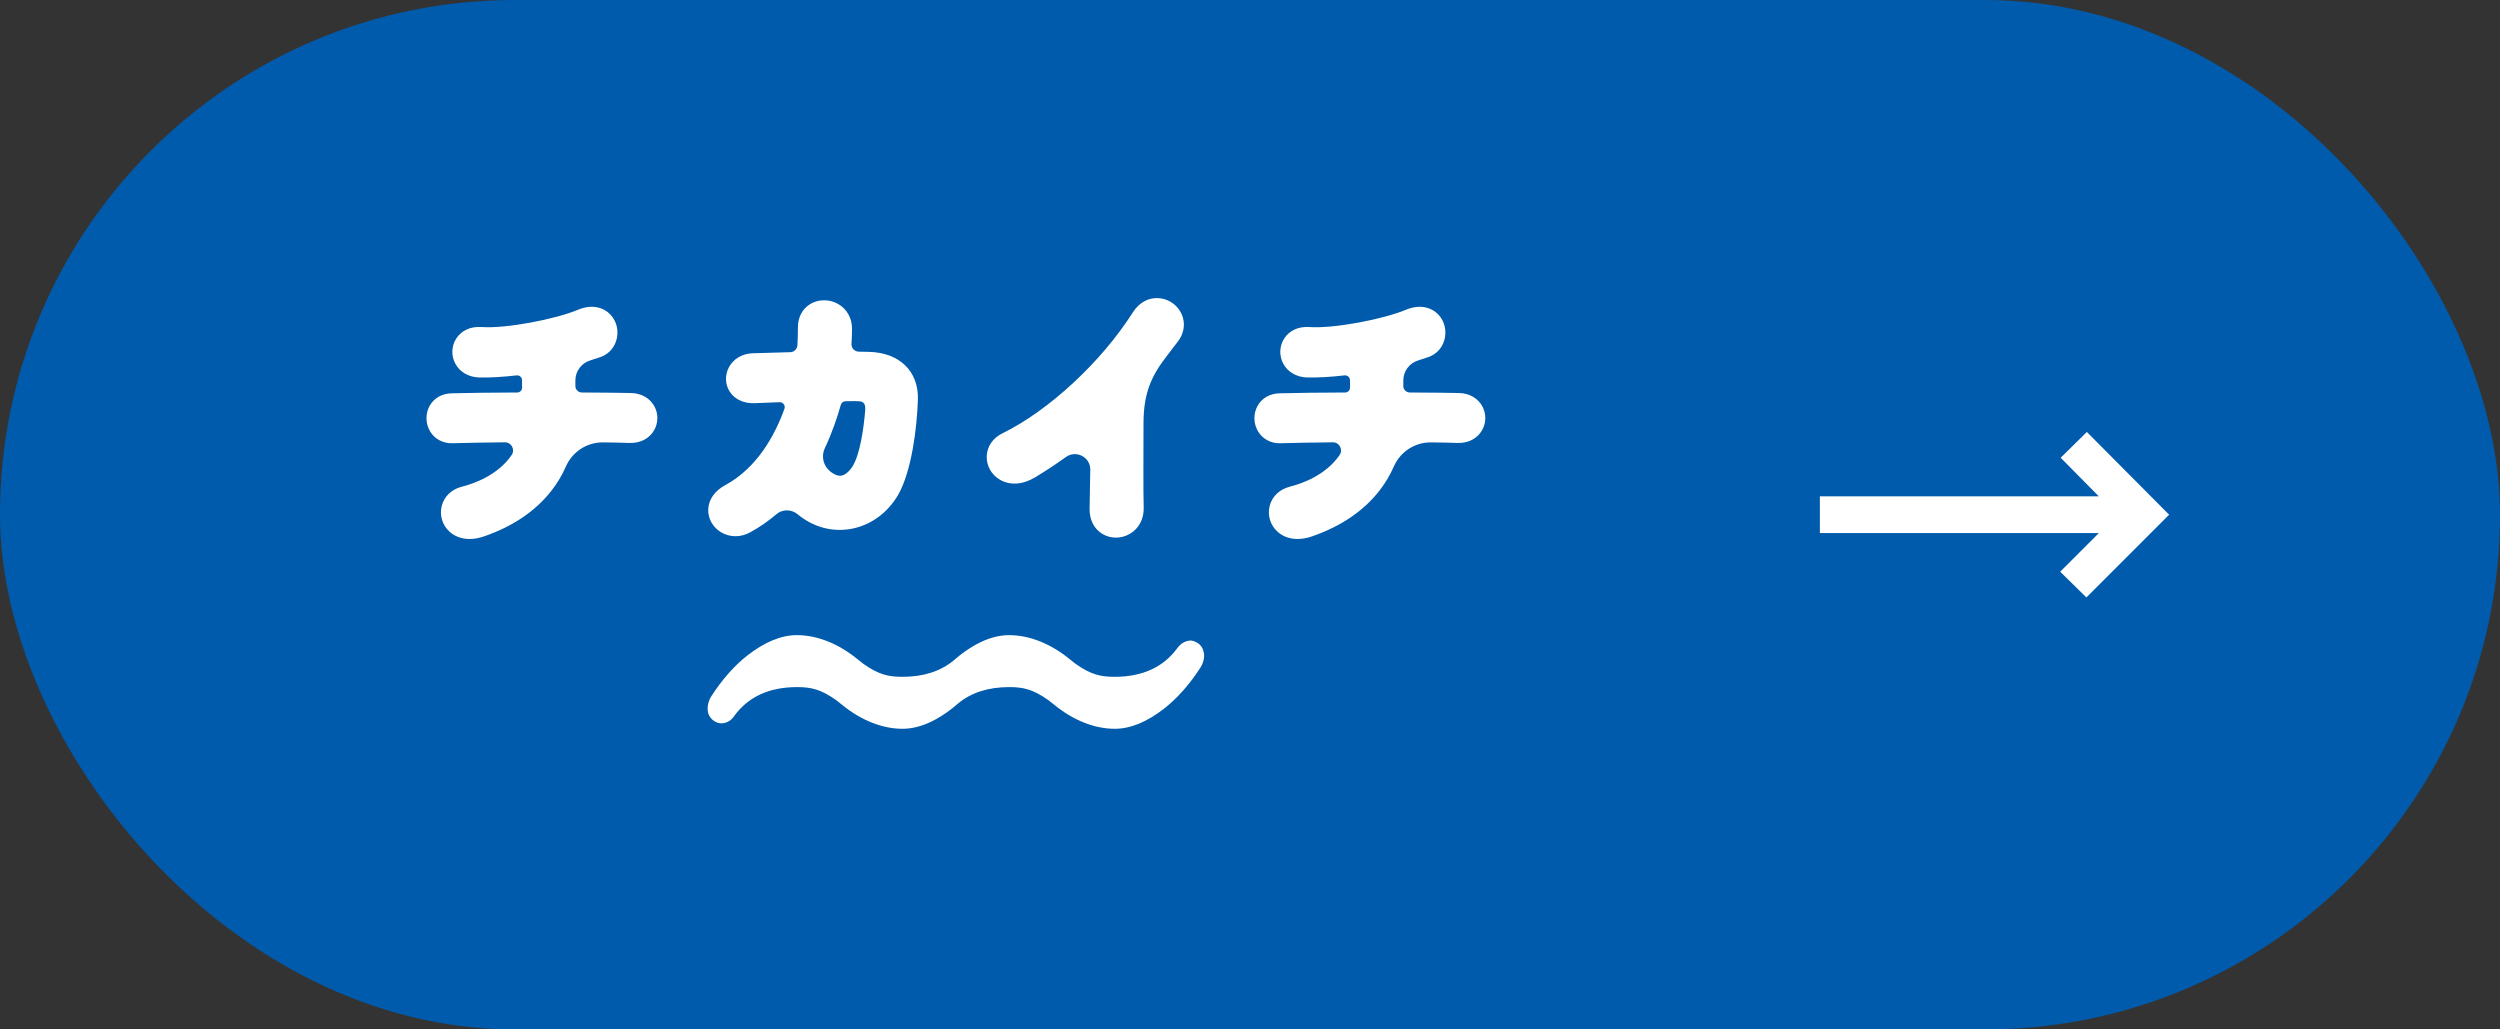
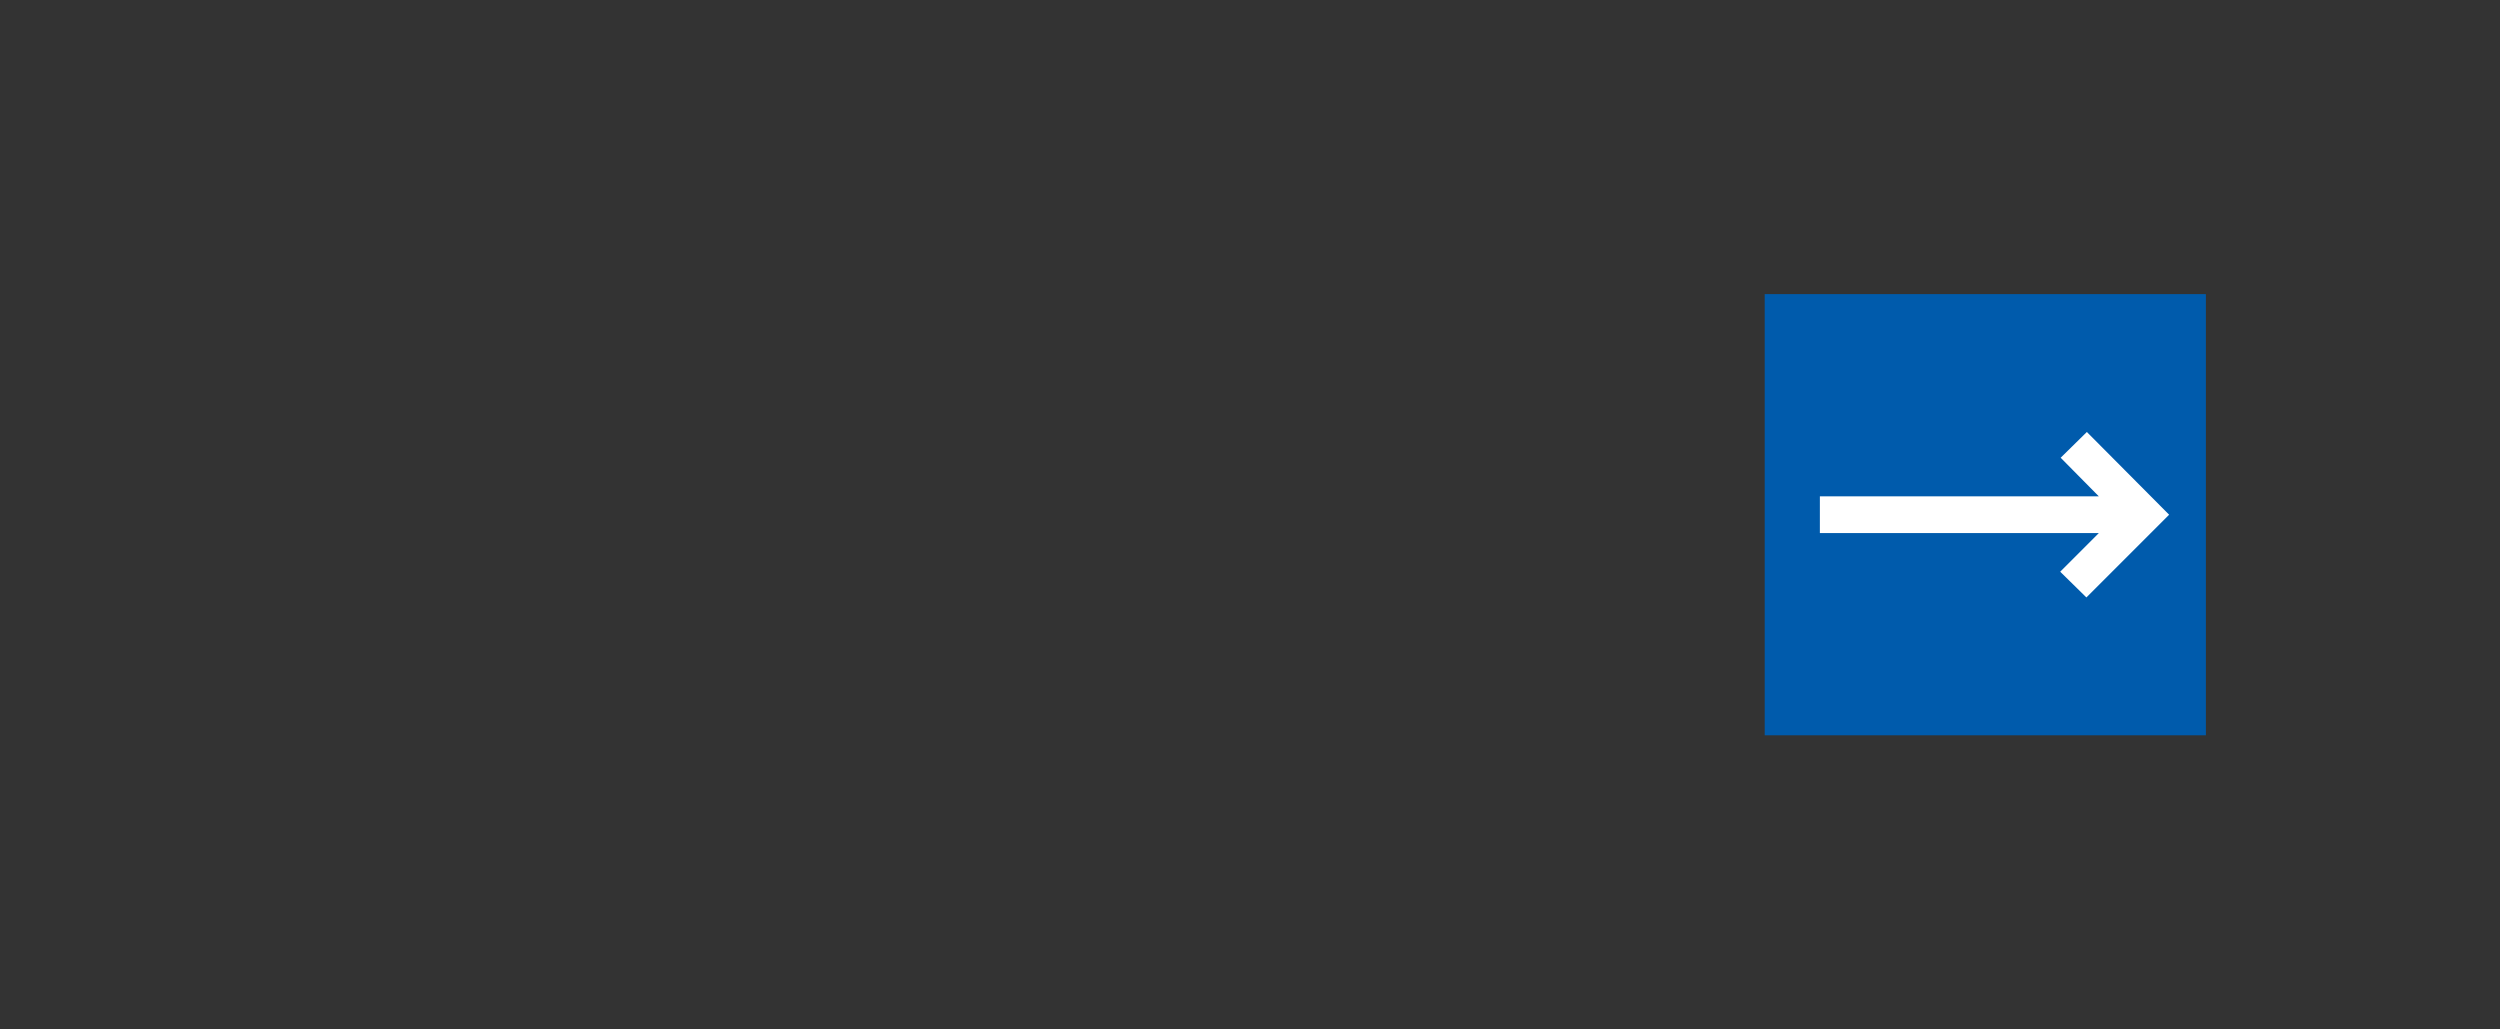
<svg xmlns="http://www.w3.org/2000/svg" width="136" height="56" viewBox="0 0 136 56" fill="none">
  <rect x="0" y="0" width="136" height="56" fill="#333333" stroke="none" />
-   <rect width="136" height="56" rx="28" fill="#005BAC" />
-   <rect width="72" height="36" transform="translate(16 10)" fill="#005BAC" />
  <g clip-path="url(#clip0_100_876)">
-     <path d="M65.504 35.714C65.495 35.901 65.431 36.118 65.316 36.298C64.737 37.203 64.057 37.975 63.352 38.529C62.409 39.27 61.5 39.646 60.65 39.646C60.648 39.646 60.645 39.646 60.643 39.646C60.641 39.646 60.639 39.646 60.637 39.646C59.547 39.646 58.383 39.184 57.358 38.346C57.245 38.253 57.135 38.166 57.025 38.083C56.185 37.49 55.651 37.378 54.903 37.378C53.762 37.378 52.824 37.679 52.113 38.274C52.113 38.274 51.86 38.488 51.808 38.529C51.415 38.837 51.023 39.086 50.641 39.267C50.113 39.518 49.597 39.646 49.106 39.646C49.104 39.646 49.101 39.646 49.099 39.646C49.097 39.646 49.095 39.646 49.093 39.646C48.003 39.646 46.839 39.184 45.814 38.346C45.705 38.256 45.602 38.175 45.503 38.098C44.651 37.491 44.113 37.378 43.359 37.378C41.86 37.378 40.718 37.897 39.964 38.92C39.911 38.993 39.726 39.3 39.321 39.346C39.123 39.368 38.96 39.31 38.799 39.188C38.698 39.111 38.576 38.967 38.523 38.79C38.5 38.714 38.49 38.573 38.496 38.486C38.509 38.3 38.565 38.08 38.68 37.9C39.259 36.994 39.939 36.222 40.644 35.668C41.587 34.927 42.496 34.552 43.346 34.552C43.348 34.552 43.35 34.552 43.353 34.552C43.355 34.552 43.357 34.552 43.359 34.552C44.449 34.552 45.613 35.014 46.638 35.852C46.751 35.944 46.861 36.032 46.971 36.115C47.811 36.708 48.345 36.819 49.093 36.819C50.234 36.819 51.172 36.518 51.883 35.924C51.883 35.924 52.136 35.709 52.188 35.668C52.581 35.36 52.973 35.112 53.355 34.93C53.883 34.679 54.399 34.552 54.89 34.552C54.892 34.552 54.895 34.552 54.897 34.552C54.899 34.552 54.901 34.552 54.903 34.552C55.993 34.552 57.157 35.014 58.182 35.852C58.291 35.941 58.394 36.023 58.493 36.099C59.345 36.706 59.883 36.819 60.637 36.819C62.136 36.819 63.278 36.3 64.032 35.277C64.085 35.204 64.284 34.915 64.675 34.852C64.86 34.822 65.031 34.894 65.197 35.01C65.293 35.077 65.402 35.209 65.453 35.371C65.492 35.493 65.511 35.59 65.504 35.714ZM34.315 21.38C33.797 21.369 32.847 21.357 31.653 21.352C31.457 21.351 31.299 21.193 31.3 20.997C31.3 20.897 31.301 20.796 31.301 20.695C31.301 20.194 31.63 19.752 32.109 19.607C32.311 19.546 32.496 19.485 32.668 19.423C33.144 19.257 33.48 18.854 33.568 18.346C33.657 17.823 33.466 17.303 33.069 16.987C32.818 16.787 32.27 16.504 31.426 16.858C30.222 17.357 27.564 17.886 26.181 17.791C25.601 17.751 25.107 17.977 24.824 18.41C24.559 18.816 24.535 19.337 24.762 19.77C25.009 20.24 25.492 20.52 26.086 20.536H26.092C26.669 20.547 27.36 20.506 28.102 20.421C28.259 20.403 28.397 20.524 28.398 20.682V20.685C28.399 20.819 28.4 20.953 28.402 21.085C28.403 21.232 28.284 21.351 28.138 21.352C26.723 21.357 25.458 21.372 24.577 21.396C24.044 21.405 23.603 21.657 23.366 22.088C23.132 22.514 23.147 23.06 23.405 23.48C23.658 23.892 24.11 24.128 24.612 24.112C25.353 24.093 26.358 24.072 27.464 24.061C27.823 24.057 28.036 24.459 27.833 24.755C27.077 25.858 25.774 26.312 25.124 26.477C24.57 26.615 24.161 27.006 24.03 27.522C23.901 28.028 24.062 28.562 24.448 28.917C24.739 29.184 25.119 29.321 25.546 29.321C25.794 29.321 26.057 29.275 26.327 29.181C27.901 28.639 29.137 27.801 30.001 26.692C30.319 26.284 30.58 25.845 30.782 25.384C31.134 24.575 31.933 24.053 32.816 24.065C33.391 24.073 33.88 24.083 34.248 24.097C34.25 24.097 34.252 24.097 34.254 24.097C34.839 24.114 35.328 23.857 35.589 23.396C35.806 23.012 35.818 22.54 35.62 22.145C35.381 21.669 34.902 21.39 34.315 21.38H34.315ZM79.355 21.38C78.837 21.369 77.887 21.357 76.693 21.352C76.498 21.351 76.339 21.193 76.34 20.997C76.341 20.897 76.341 20.796 76.341 20.695C76.341 20.194 76.67 19.752 77.15 19.607C77.351 19.546 77.536 19.485 77.708 19.423C78.185 19.257 78.521 18.854 78.608 18.346C78.697 17.823 78.507 17.303 78.11 16.987C77.858 16.787 77.31 16.504 76.466 16.858C75.262 17.357 72.605 17.886 71.221 17.791C70.641 17.751 70.147 17.977 69.864 18.41C69.599 18.816 69.576 19.337 69.802 19.77C70.049 20.24 70.532 20.52 71.126 20.536H71.132C71.709 20.547 72.401 20.506 73.143 20.421C73.299 20.403 73.437 20.524 73.439 20.682V20.685C73.44 20.819 73.441 20.953 73.442 21.085C73.443 21.232 73.324 21.351 73.178 21.352C71.763 21.357 70.499 21.372 69.618 21.396C69.084 21.405 68.643 21.657 68.406 22.088C68.172 22.514 68.187 23.06 68.445 23.48C68.698 23.892 69.15 24.128 69.652 24.112C70.393 24.093 71.398 24.072 72.504 24.061C72.863 24.057 73.077 24.459 72.874 24.755C72.118 25.858 70.815 26.312 70.164 26.477C69.61 26.615 69.201 27.006 69.07 27.522C68.942 28.028 69.102 28.562 69.489 28.917C69.779 29.184 70.16 29.321 70.586 29.321C70.834 29.321 71.097 29.275 71.367 29.181C72.941 28.639 74.177 27.801 75.041 26.692C75.359 26.284 75.621 25.845 75.822 25.384C76.174 24.575 76.974 24.053 77.856 24.065C78.431 24.073 78.92 24.083 79.288 24.097C79.29 24.097 79.292 24.097 79.294 24.097C79.88 24.114 80.368 23.857 80.629 23.396C80.846 23.012 80.858 22.54 80.66 22.145C80.421 21.669 79.942 21.39 79.356 21.38H79.355ZM49.934 21.711C49.886 23.314 49.582 25.627 48.88 26.881C48.315 27.883 47.381 28.57 46.316 28.767C45.279 28.96 44.242 28.68 43.395 27.98C43.392 27.978 43.39 27.976 43.388 27.974C43.051 27.694 42.564 27.69 42.232 27.976C41.804 28.342 41.331 28.675 40.808 28.96C40.552 29.1 40.278 29.17 40.008 29.17C39.738 29.17 39.456 29.096 39.212 28.947C38.776 28.68 38.513 28.21 38.527 27.721C38.542 27.184 38.879 26.7 39.452 26.392C41.184 25.456 42.15 23.688 42.673 22.242C42.738 22.061 42.6 21.872 42.408 21.879C42.111 21.89 41.823 21.903 41.55 21.914C41.39 21.921 41.236 21.927 41.088 21.933C40.479 21.963 39.972 21.733 39.696 21.304C39.447 20.917 39.427 20.416 39.645 19.995C39.883 19.533 40.361 19.243 40.922 19.218C40.924 19.218 40.926 19.218 40.929 19.218C41.638 19.193 42.327 19.173 42.988 19.159C43.197 19.154 43.368 18.99 43.38 18.781C43.397 18.478 43.406 18.161 43.406 17.826C43.4 17.261 43.651 16.788 44.097 16.528C44.548 16.265 45.141 16.272 45.609 16.545C46.079 16.819 46.355 17.321 46.349 17.887C46.349 18.154 46.34 18.427 46.322 18.704C46.307 18.933 46.488 19.128 46.718 19.131C46.911 19.133 47.098 19.137 47.279 19.142C48.929 19.184 49.971 20.193 49.934 21.712L49.934 21.711ZM46.734 21.828C46.63 21.823 46.515 21.821 46.147 21.824C46.134 21.824 46.074 21.824 46.006 21.825C45.881 21.825 45.772 21.908 45.739 22.029C45.541 22.735 45.26 23.554 44.867 24.392C44.656 24.841 44.798 25.373 45.195 25.67C45.198 25.673 45.201 25.675 45.204 25.677C45.413 25.836 45.602 25.902 45.767 25.876C45.96 25.845 46.167 25.68 46.352 25.413C46.797 24.747 46.995 23.202 47.067 22.324C47.09 22.054 47.033 21.84 46.734 21.828L46.734 21.828ZM63.164 16.235C62.559 16.14 61.993 16.419 61.633 16.984C59.917 19.687 57.061 22.335 54.528 23.575C54.017 23.823 53.699 24.284 53.678 24.809C53.657 25.33 53.93 25.822 54.39 26.093C54.943 26.419 55.648 26.37 56.325 25.959C56.908 25.605 57.458 25.243 57.982 24.865C58.543 24.46 59.325 24.869 59.312 25.56C59.31 25.629 59.309 25.698 59.307 25.766C59.293 26.536 59.28 27.202 59.274 27.685C59.266 28.29 59.528 28.791 59.991 29.058C60.211 29.184 60.457 29.247 60.706 29.247C60.971 29.247 61.238 29.176 61.477 29.033C61.956 28.748 62.233 28.224 62.217 27.628C62.188 26.658 62.207 24.702 62.207 23.018C62.207 21.335 62.673 20.398 63.49 19.346C63.688 19.091 63.89 18.827 64.096 18.553C64.511 17.992 64.511 17.269 64.054 16.733C63.827 16.467 63.509 16.288 63.164 16.235H63.164Z" fill="white" />
-   </g>
+     </g>
  <rect width="24" height="24" transform="translate(96 16)" fill="#005BAC" />
  <path d="M113.5 32.501L112.075 31.101L114.175 29H99.001V27H114.175L112.1 24.901L113.525 23.5L118 28L113.5 32.501Z" fill="white" />
  <defs>
    <clipPath id="clip0_100_876">
-       <rect width="57.6" height="23.429" fill="white" transform="translate(23.2 16.215)" />
-     </clipPath>
+       </clipPath>
  </defs>
</svg>